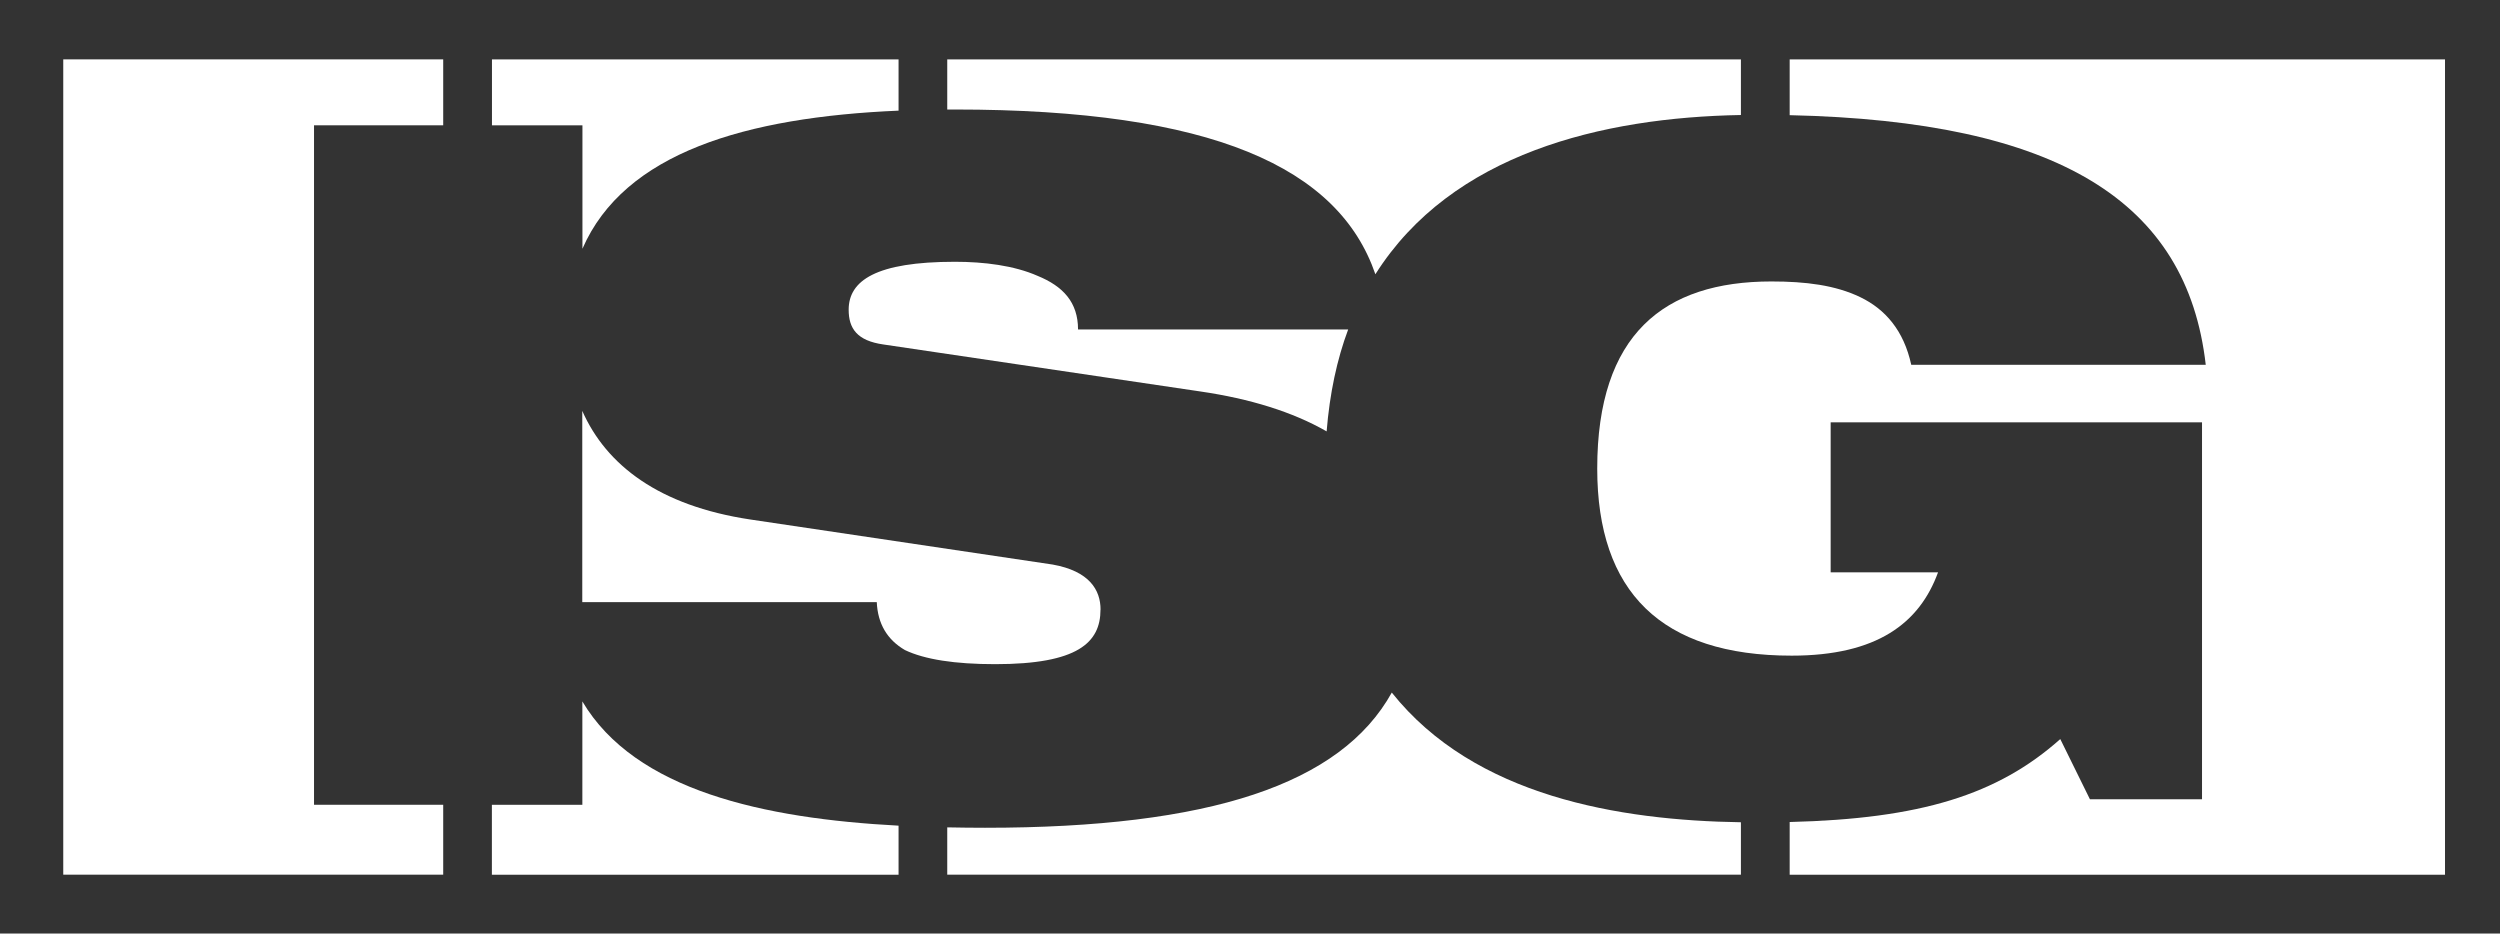
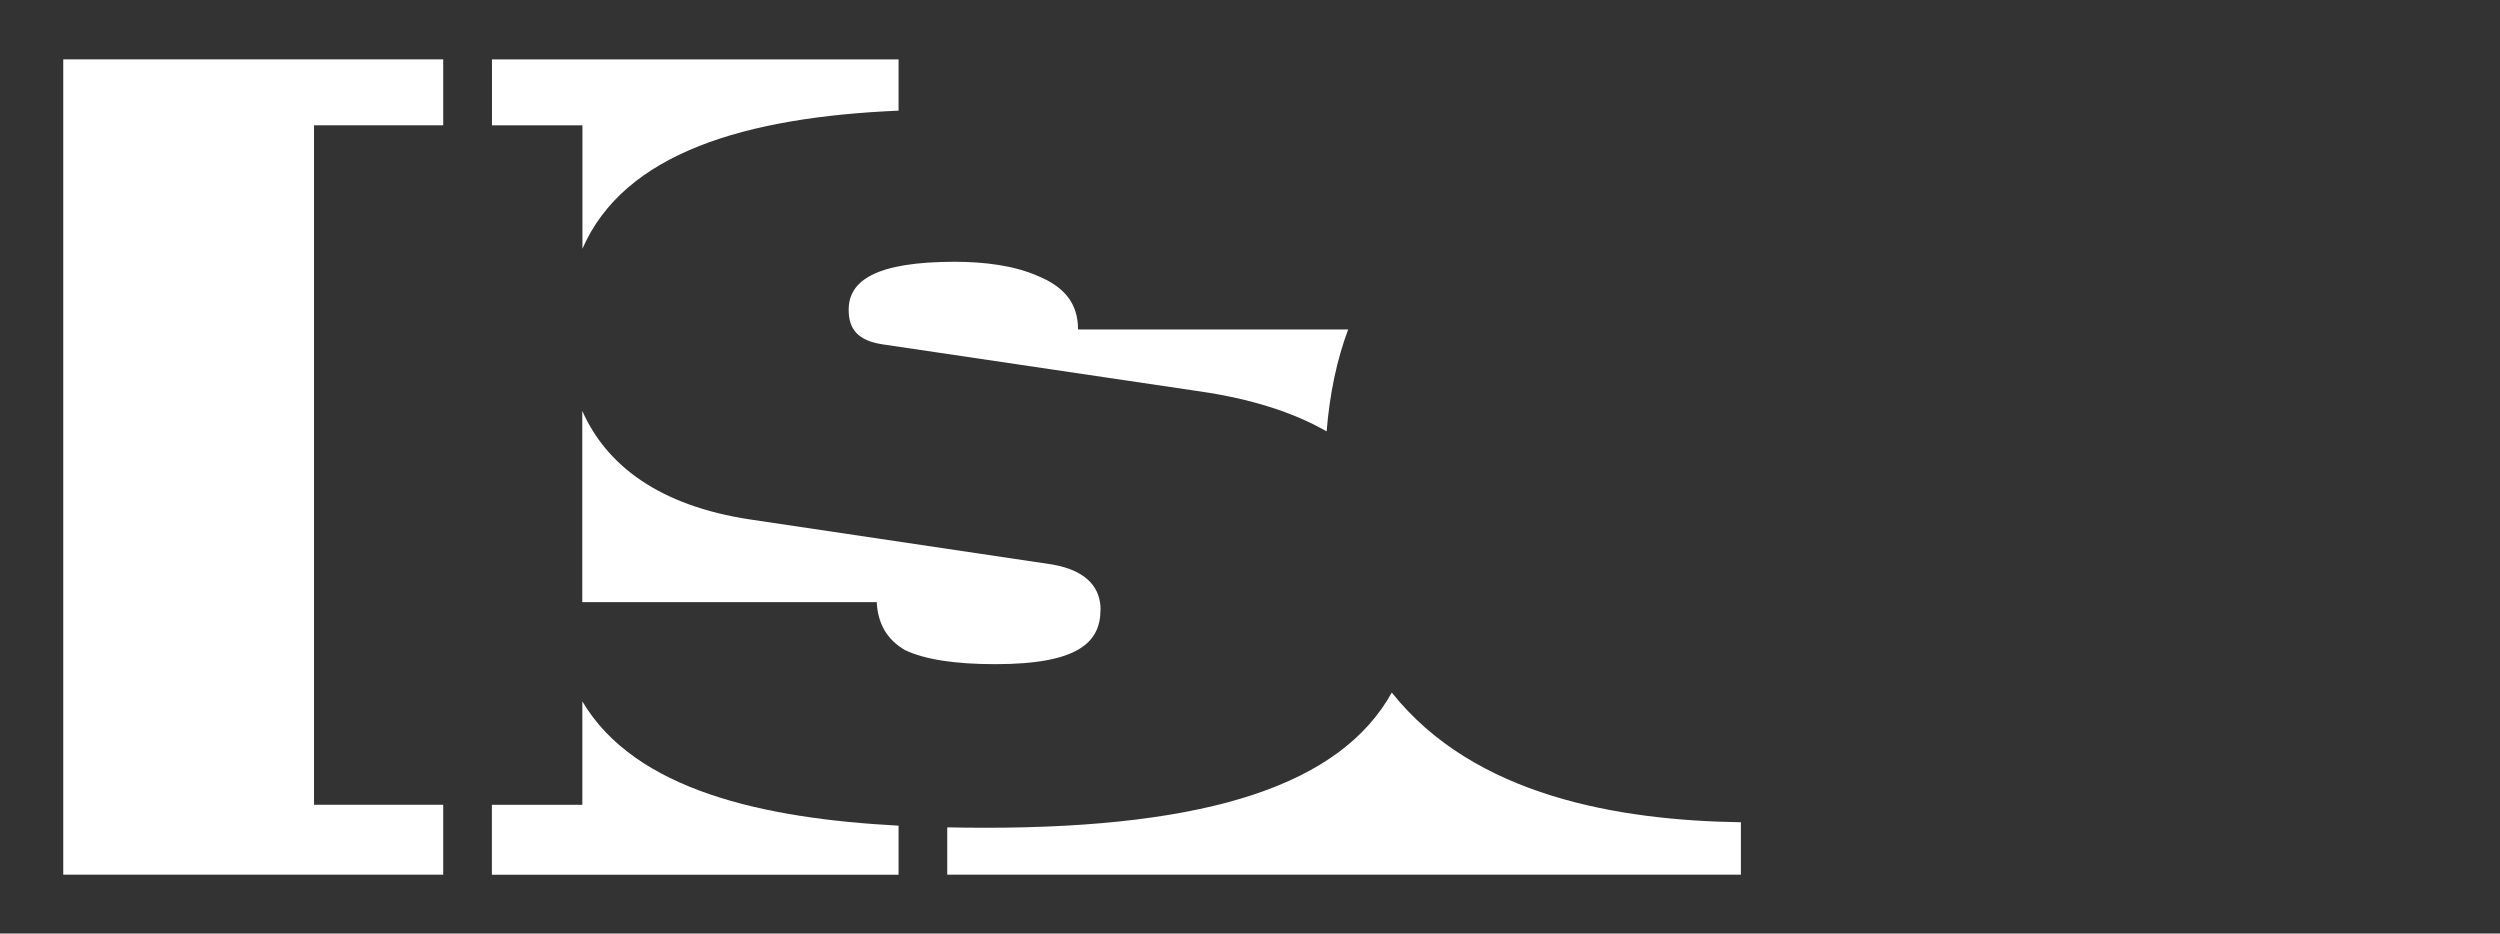
<svg xmlns="http://www.w3.org/2000/svg" id="Ebene_1" data-name="Ebene 1" viewBox="0 0 308.66 115.26">
  <rect x="0" y="0" width="308.66" height="115.26" fill="#333333" stroke="none" />
  <defs>
    <style>
      .cls-1 {
        fill: #fff;
        stroke-width: 0px;
      }
    </style>
  </defs>
  <path class="cls-1" d="m135.88,75.27c0-2.44-1.39-4.76-5.92-5.57l-37.38-5.57c-11.16-1.69-17.71-6.66-20.69-13.4v23.61h36.36c.12,2.67,1.28,4.64,3.48,5.92,2.44,1.16,6.15,1.74,11.14,1.74,10.21,0,13-2.67,13-6.73Z" />
  <path class="cls-1" d="m110.94,107.99v-6.05c-16.61-.88-32.52-4.33-39.04-15.34v12.76h-11.17v8.64h50.2Z" />
  <path class="cls-1" d="m163.79,53.27c.38-4.71,1.28-8.9,2.66-12.59h-33.35c0-3.37-1.86-5.34-4.99-6.62-2.9-1.28-6.62-1.74-10.21-1.74-9.75,0-13.12,2.32-13.12,5.92,0,2.32,1.04,3.83,4.29,4.29l39.12,5.8c6.16.9,11.42,2.53,15.6,4.93Z" />
  <path class="cls-1" d="m110.94,13.66v-6.33h-50.2v8.14h11.17v15.24c5.16-11.85,20.15-16.24,39.04-17.05Z" />
-   <path class="cls-1" d="m220.96,7.33v6.89c33.11.74,49.06,10.6,51.37,30.82h-36.36c-.92-4.23-3.2-6.86-6.29-8.35-3.09-1.49-6.75-1.94-10.98-1.94-13.26,0-21.5,6.52-21.5,23.1,0,15.21,7.89,23.1,24.01,23.1,10.52,0,15.78-4,18.07-10.29h-13.26v-18.52h45.85v46.54h-13.84l-3.66-7.43c-7.73,6.88-17.24,9.84-33.41,10.24v6.51h80.91V7.33h-80.91Z" />
  <path class="cls-1" d="m171.84,85.5c-6.29,11.34-22.48,16.7-50.23,16.7-1.54,0-3.1-.02-4.66-.05v5.84h97.99v-6.47c-14.98-.23-32.88-3.16-43.11-16.02Z" />
  <polygon class="cls-1" points="54.72 99.36 38.77 99.36 38.77 15.47 54.72 15.47 54.72 7.33 7.81 7.33 7.81 107.99 54.72 107.99 54.72 99.36" />
-   <path class="cls-1" d="m214.94,14.19v-6.86h-97.99v6.19c.31,0,.63,0,.94,0,31.79,0,47.39,7.15,51.92,20.34,9.42-14.91,28-19.36,45.13-19.66Z" />
</svg>